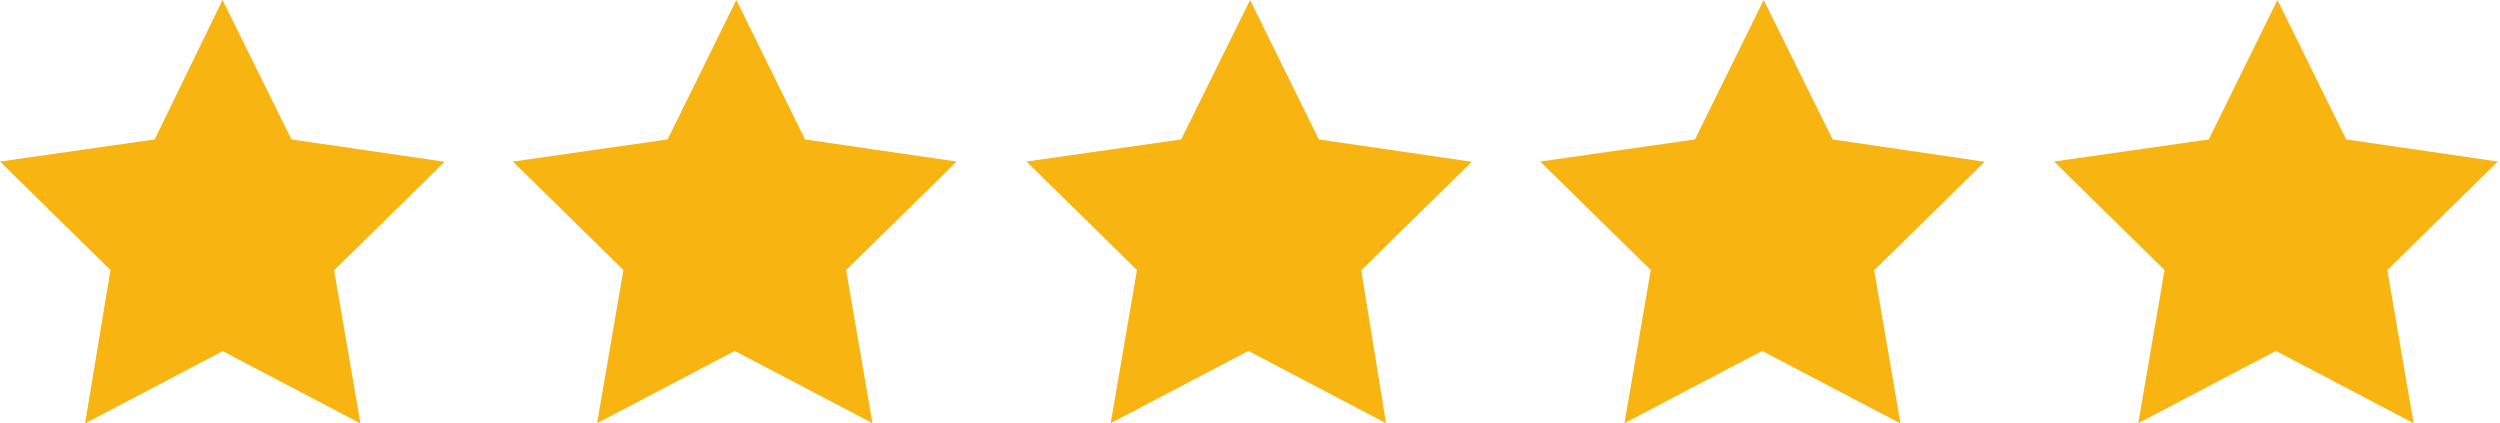
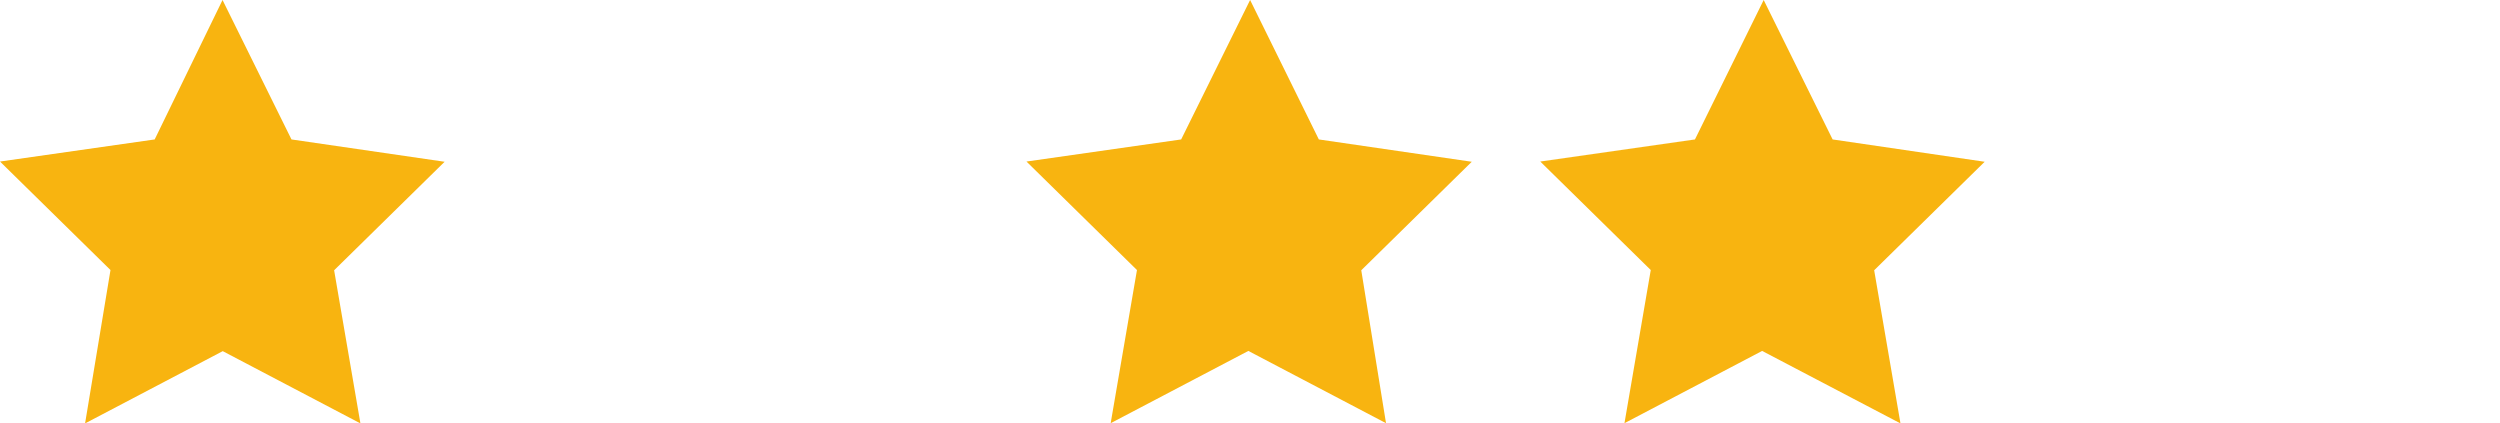
<svg xmlns="http://www.w3.org/2000/svg" id="Layer_1" data-name="Layer 1" viewBox="0 0 113.13 19.16">
  <defs>
    <style>.cls-1{fill:#f8b410;}</style>
  </defs>
  <title>VectorSmartObject_17cdba27-9157-444e-aa46-8a92bc8152d4</title>
  <path class="cls-1" d="M13.19,6.79L10.07,0.48,7,6.79l-7,1,5,4.91L3.85,19.64l6.23-3.27,6.23,3.27-1.19-6.93,5-4.91Z" transform="translate(0 -0.48)" />
-   <path class="cls-1" d="M36.43,6.79L33.32,0.48,30.21,6.79l-7,1,5,4.91-1.19,6.93,6.23-3.27,6.23,3.27-1.19-6.93,5-4.91Z" transform="translate(0 -0.48)" />
  <path class="cls-1" d="M59.68,6.79L56.57,0.48,53.45,6.79l-7,1,5,4.91-1.19,6.93,6.23-3.27,6.23,3.27L61.6,12.71l5-4.91Z" transform="translate(0 -0.48)" />
  <path class="cls-1" d="M82.93,6.79L79.81,0.48,76.7,6.79l-7,1,5,4.91-1.19,6.93,6.23-3.27L86,19.64l-1.19-6.93,5-4.91Z" transform="translate(0 -0.48)" />
-   <path class="cls-1" d="M106.17,6.79l-3.11-6.31L99.95,6.79l-7,1,5,4.91-1.19,6.93,6.23-3.27,6.23,3.27-1.19-6.93,5-4.91Z" transform="translate(0 -0.48)" />
</svg>